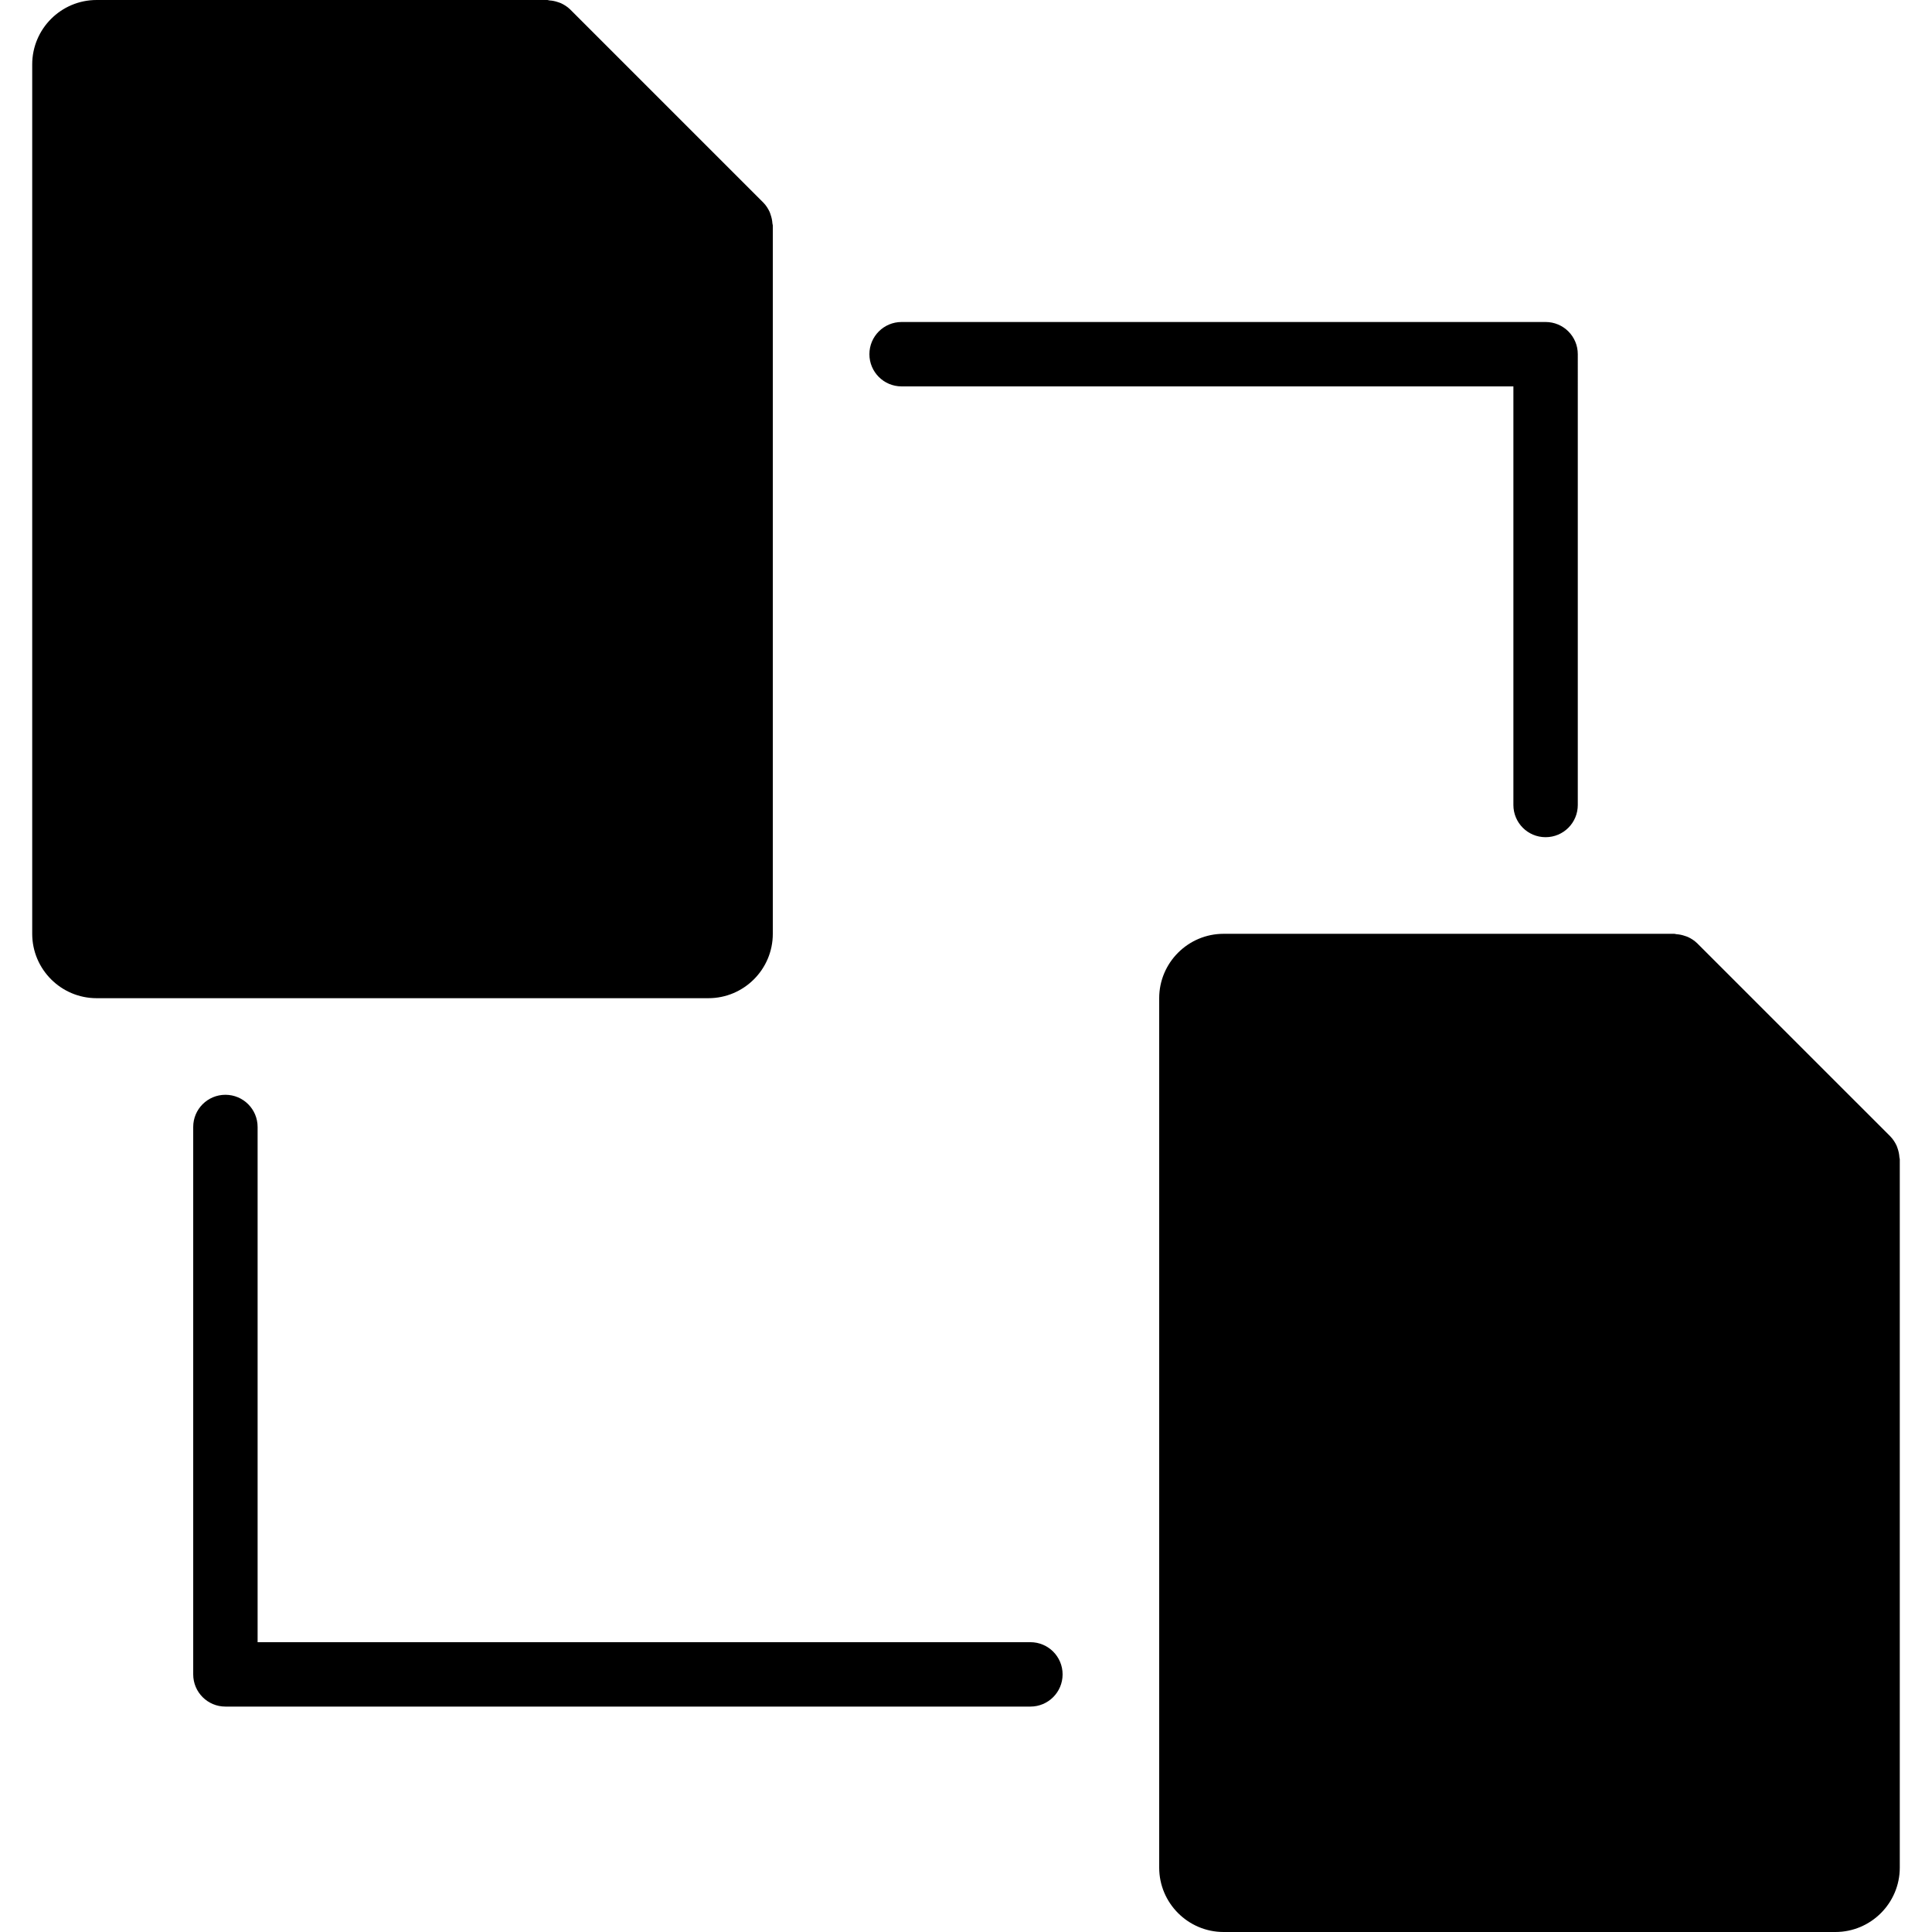
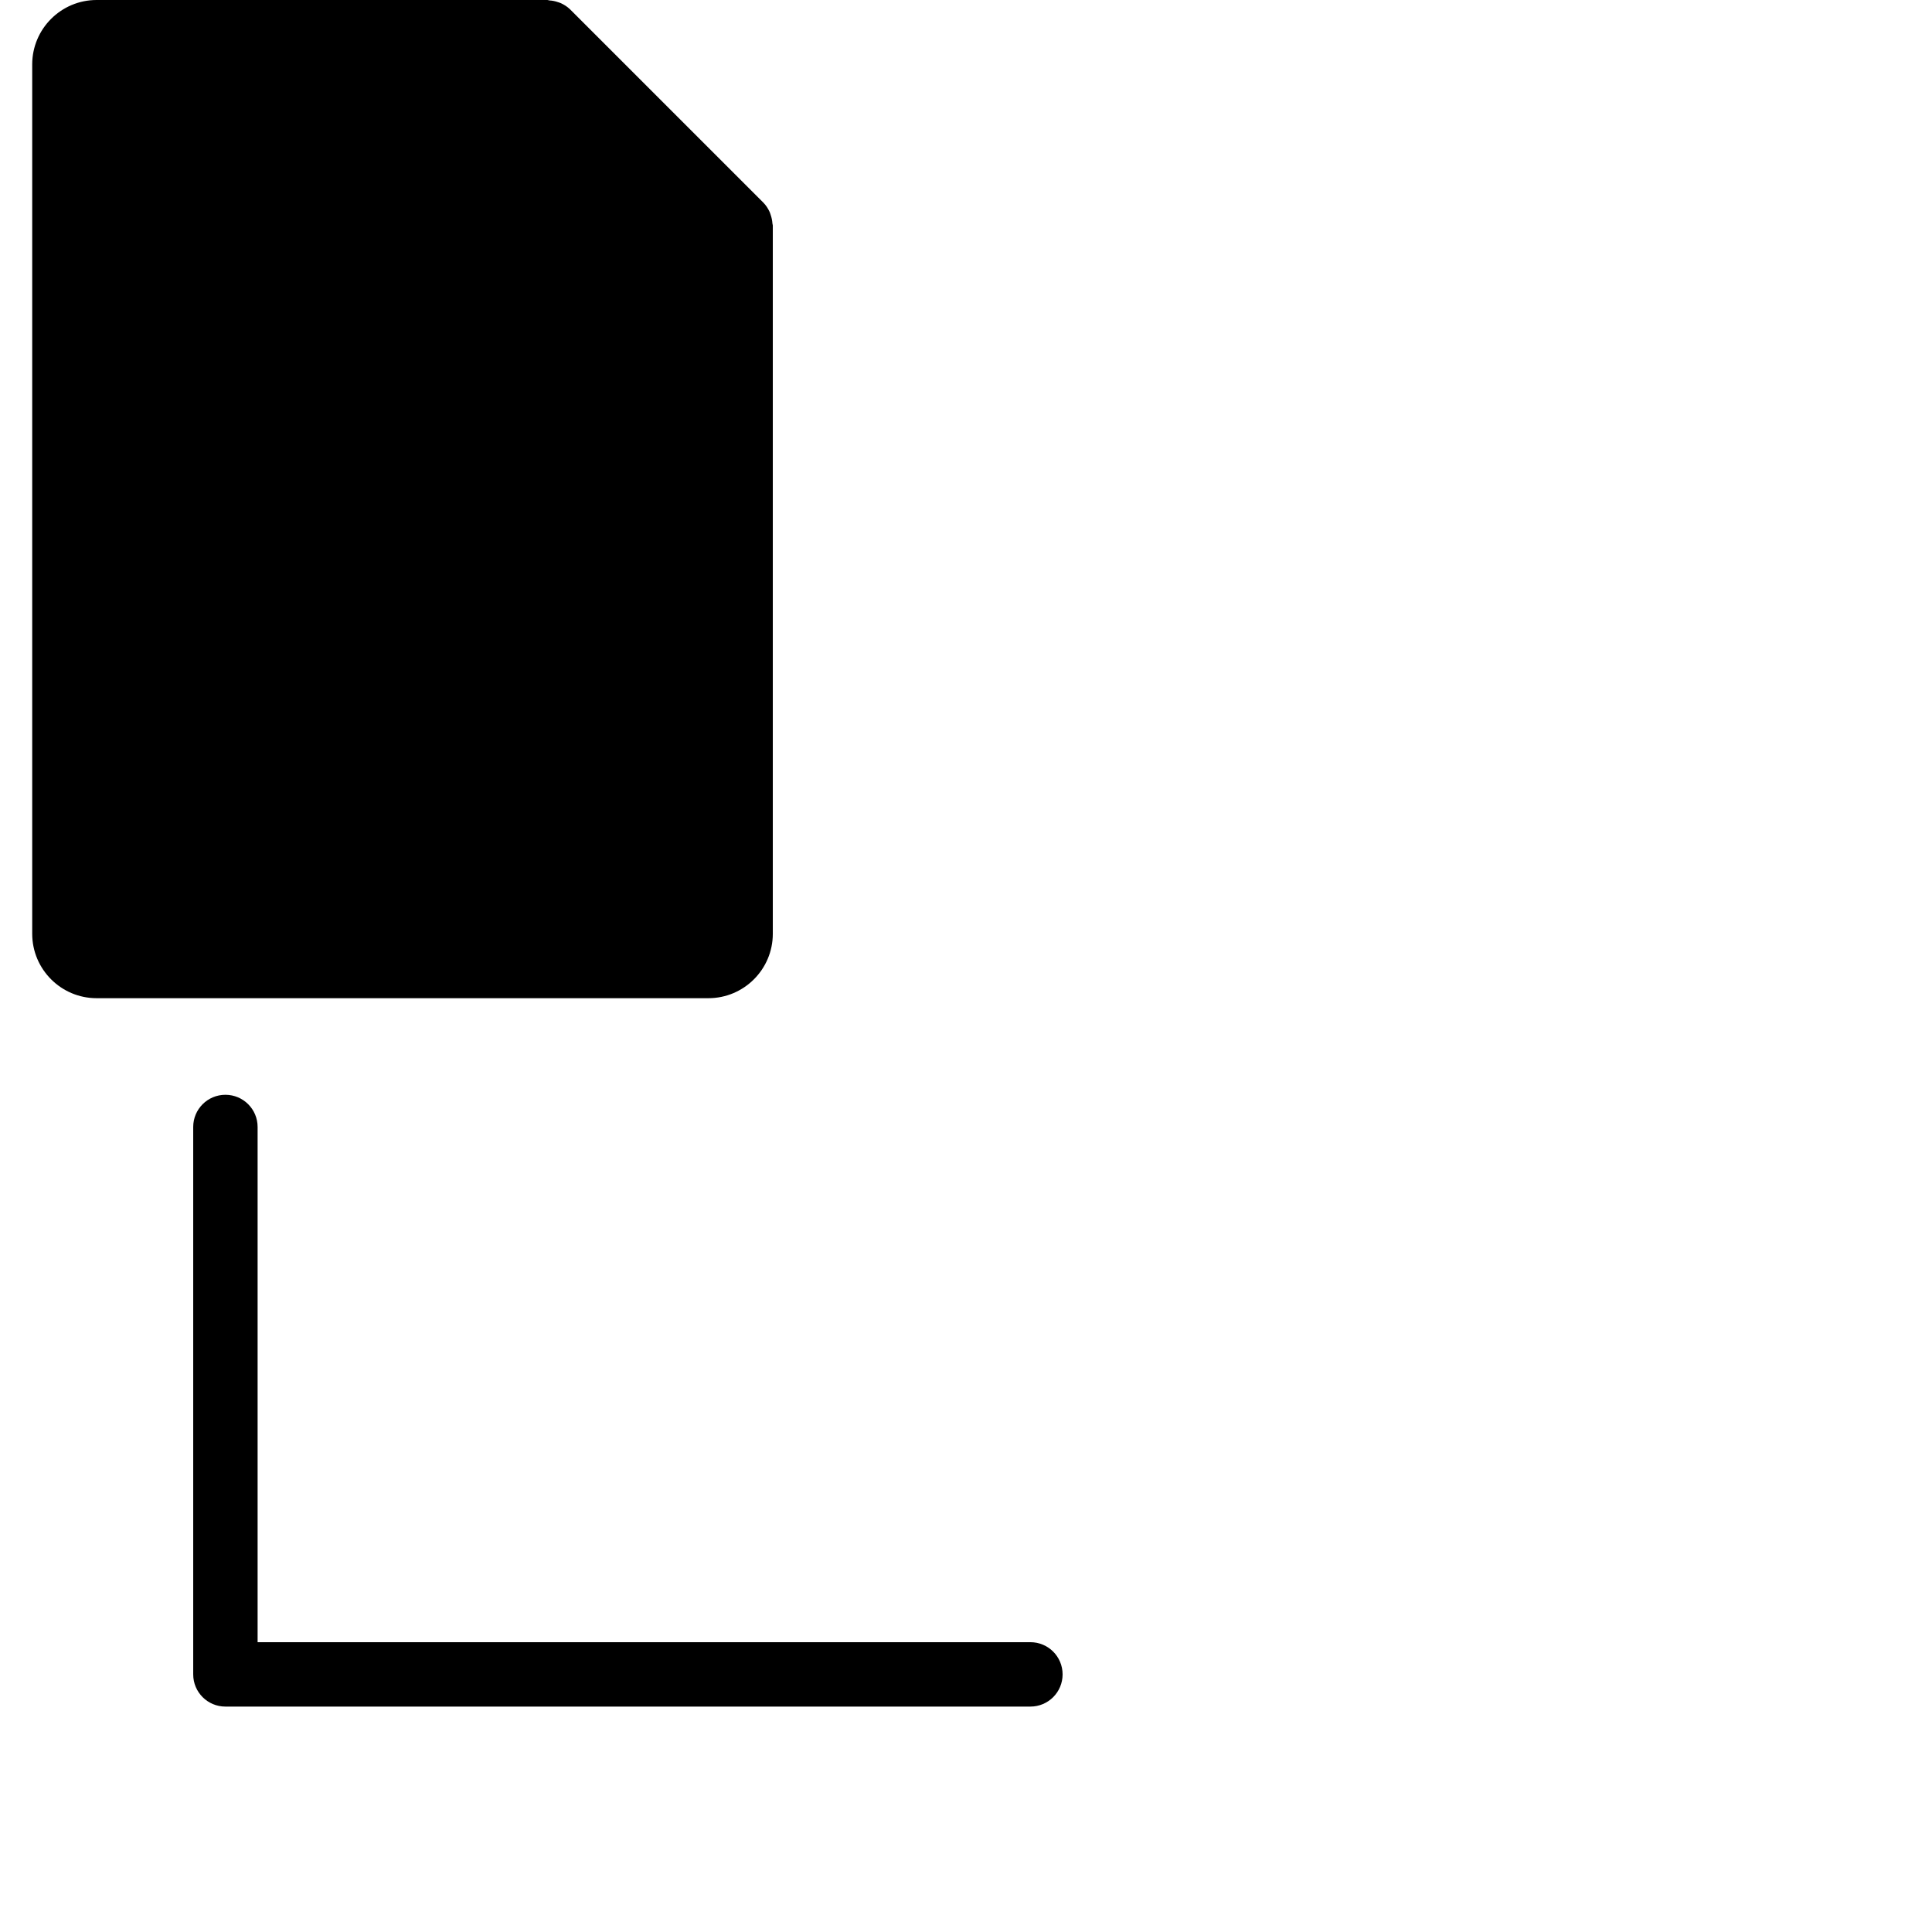
<svg xmlns="http://www.w3.org/2000/svg" fill="#000000" height="800px" width="800px" version="1.1" id="Layer_1" viewBox="0 0 503.611 503.611" xml:space="preserve">
  <g>
    <g>
      <g>
        <path d="M201.446,243.41V58.754c0-0.176-0.092-0.327-0.101-0.512c-0.05-0.764-0.201-1.502-0.453-2.224     c-0.092-0.269-0.159-0.537-0.277-0.789c-0.403-0.856-0.906-1.662-1.586-2.359c-0.025-0.017-0.034-0.042-0.05-0.059L148.634,2.468     c-0.017-0.017-0.042-0.025-0.059-0.05c-0.697-0.68-1.494-1.175-2.342-1.578c-0.269-0.126-0.546-0.193-0.831-0.294     c-0.705-0.243-1.435-0.395-2.191-0.436C143.036,0.092,142.876,0,142.691,0H25.183C15.925,0,8.396,7.529,8.396,16.787V243.41     c0,9.258,7.529,16.787,16.787,16.787h159.475C193.917,260.197,201.446,252.668,201.446,243.41z" />
-         <path d="M495.114,301.656c-0.05-0.764-0.193-1.502-0.445-2.233c-0.101-0.269-0.168-0.529-0.285-0.789     c-0.403-0.848-0.906-1.654-1.586-2.35c-0.017-0.025-0.034-0.05-0.05-0.067l-50.344-50.335c-0.017-0.017-0.042-0.034-0.059-0.05     c-0.697-0.68-1.494-1.183-2.342-1.578c-0.269-0.126-0.546-0.201-0.823-0.294c-0.713-0.252-1.444-0.394-2.199-0.445     c-0.176-0.008-0.336-0.101-0.52-0.101H318.952c-9.25,0-16.787,7.529-16.787,16.787v226.623c0,9.25,7.537,16.787,16.787,16.787     h159.475c9.258,0,16.787-7.537,16.787-16.787V302.168C495.214,301.983,495.122,301.832,495.114,301.656z" />
        <path d="M268.593,428.066H67.15V293.77c0-4.642-3.752-8.393-8.393-8.393c-4.642,0-8.393,3.752-8.393,8.393v142.689     c0,4.642,3.752,8.393,8.393,8.393h209.836c4.642,0,8.393-3.752,8.393-8.393C276.987,431.817,273.235,428.066,268.593,428.066z" />
-         <path d="M235.019,100.721h159.475v109.115c0,4.642,3.752,8.393,8.393,8.393s8.393-3.752,8.393-8.393V92.328     c0-4.642-3.752-8.393-8.393-8.393H235.019c-4.642,0-8.393,3.752-8.393,8.393C226.626,96.969,230.378,100.721,235.019,100.721z" />
      </g>
    </g>
  </g>
</svg>